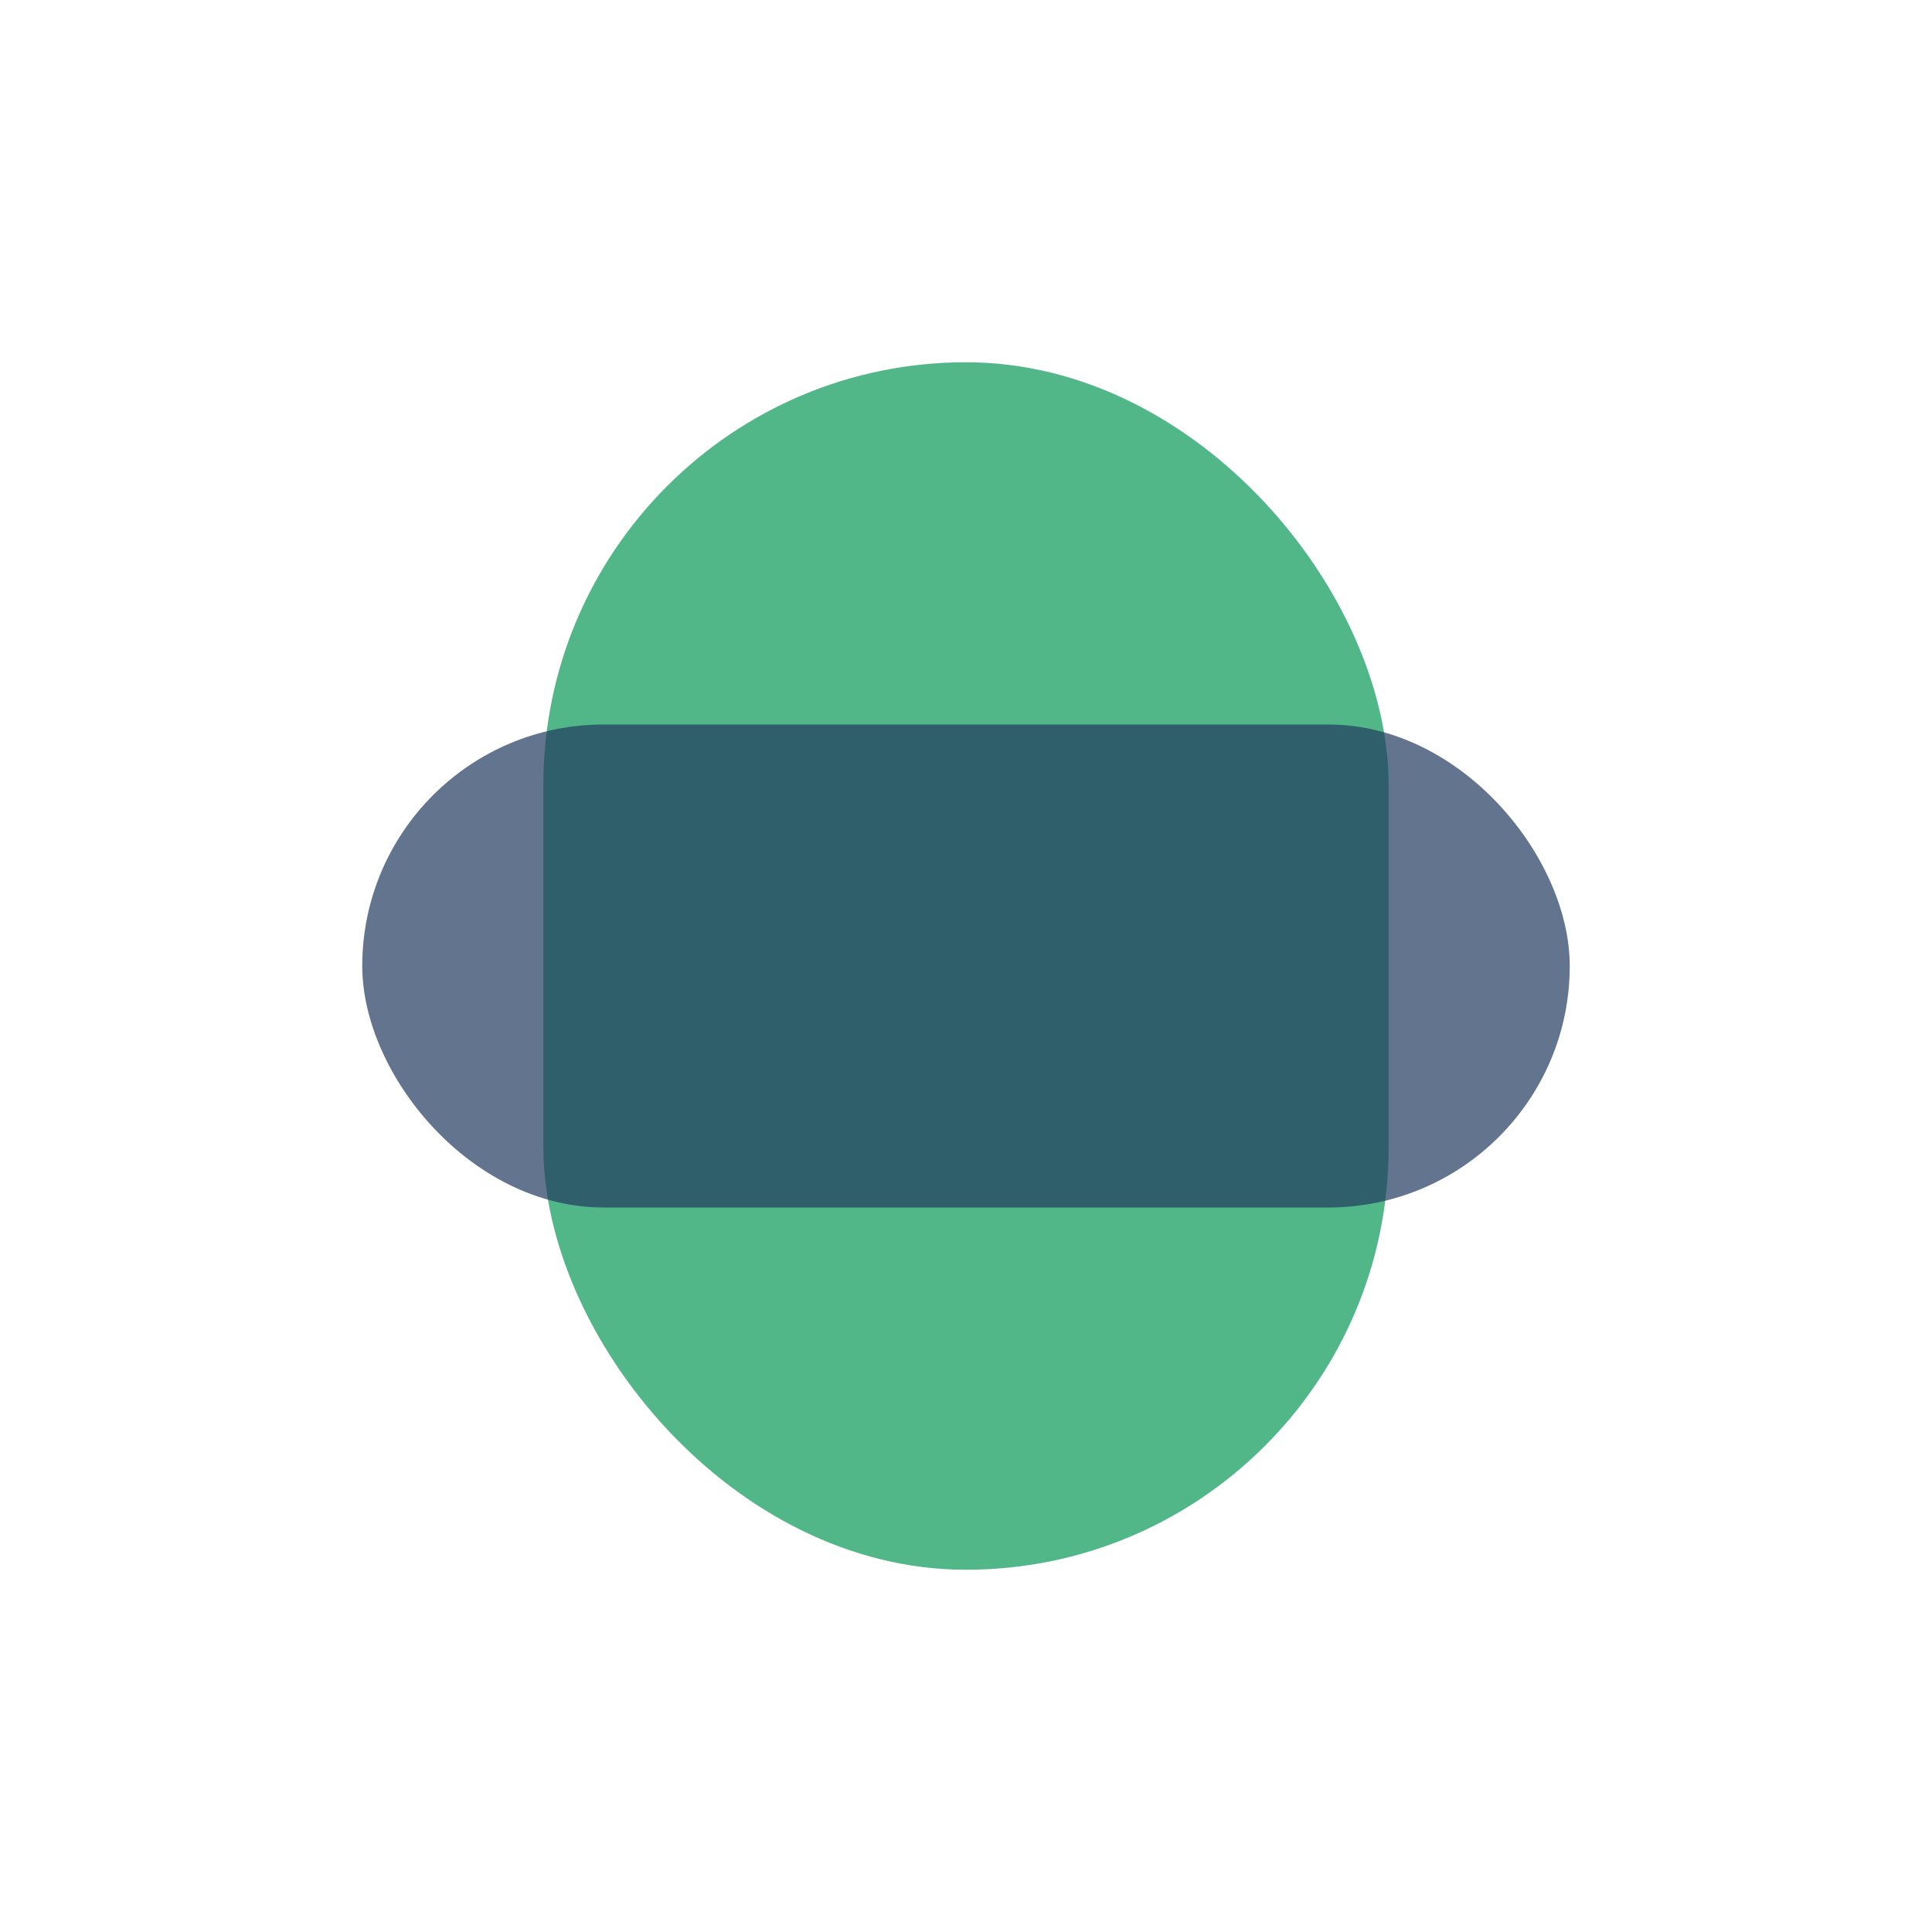
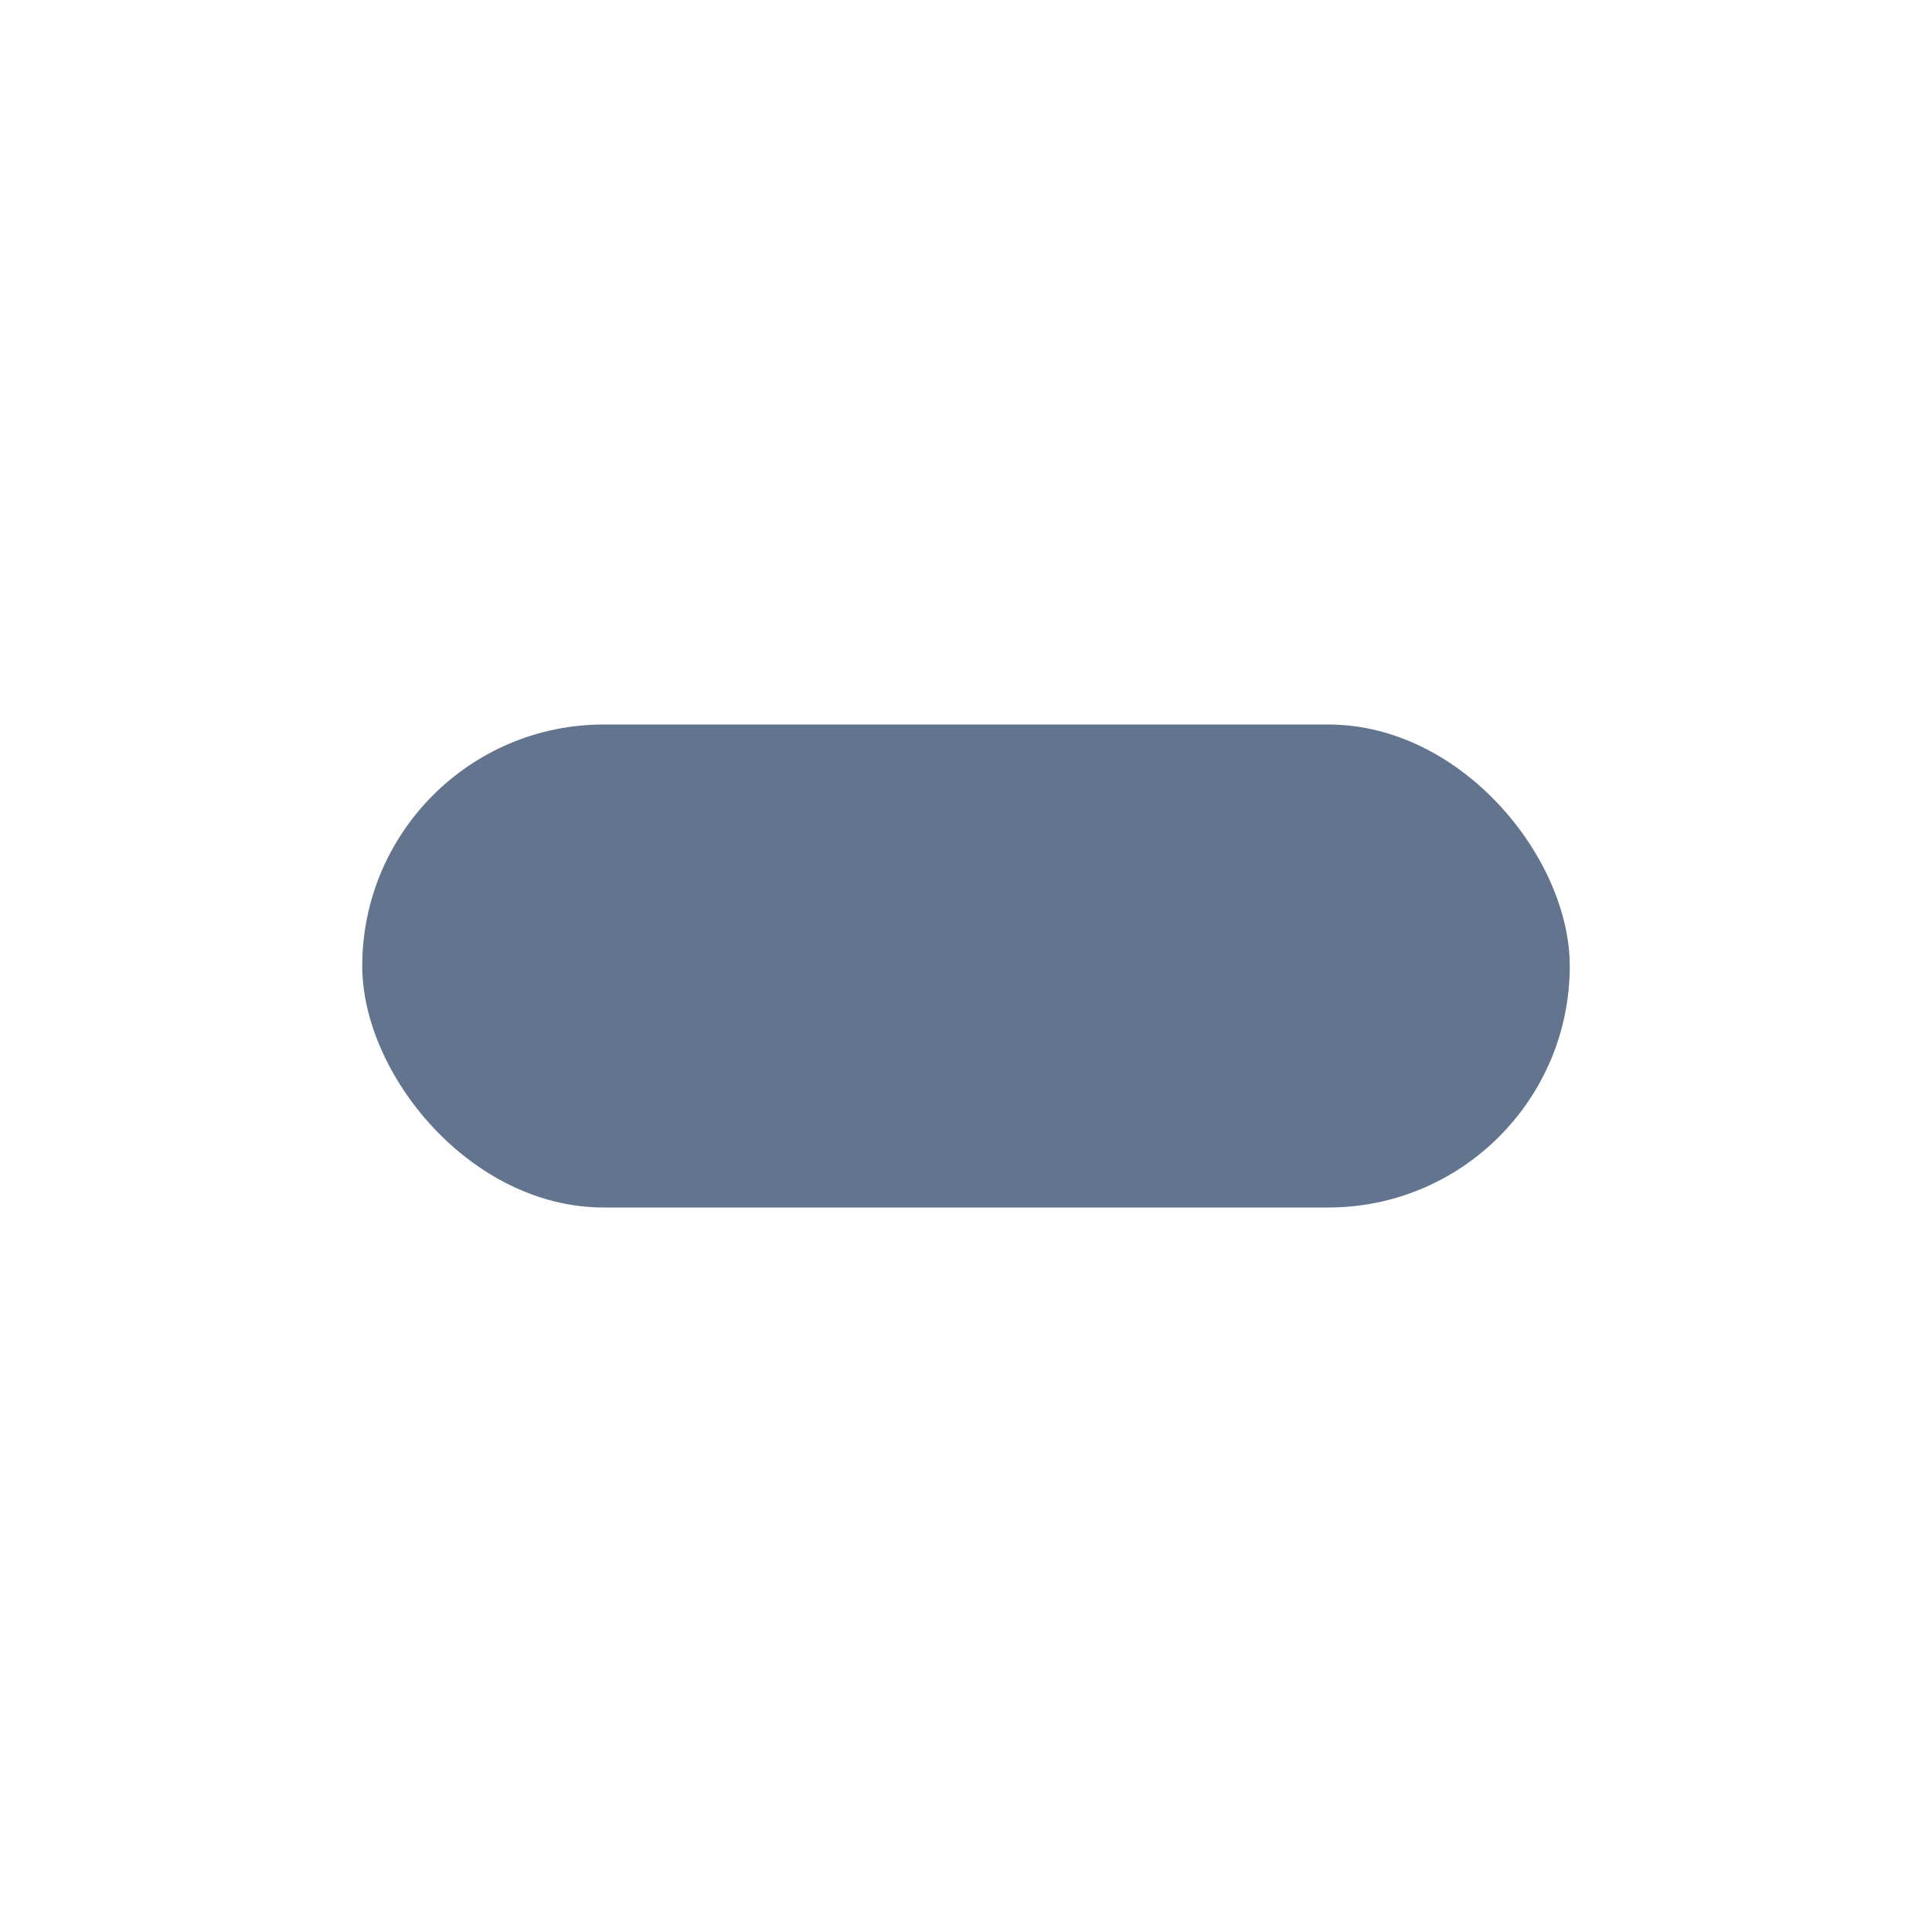
<svg xmlns="http://www.w3.org/2000/svg" width="32" height="32" viewBox="0 0 32 32">
-   <rect x="9" y="6" width="14" height="20" rx="7" fill="#52B788" />
  <rect x="6" y="12" width="20" height="8" rx="4" fill="#223A5E" opacity=".7" />
</svg>